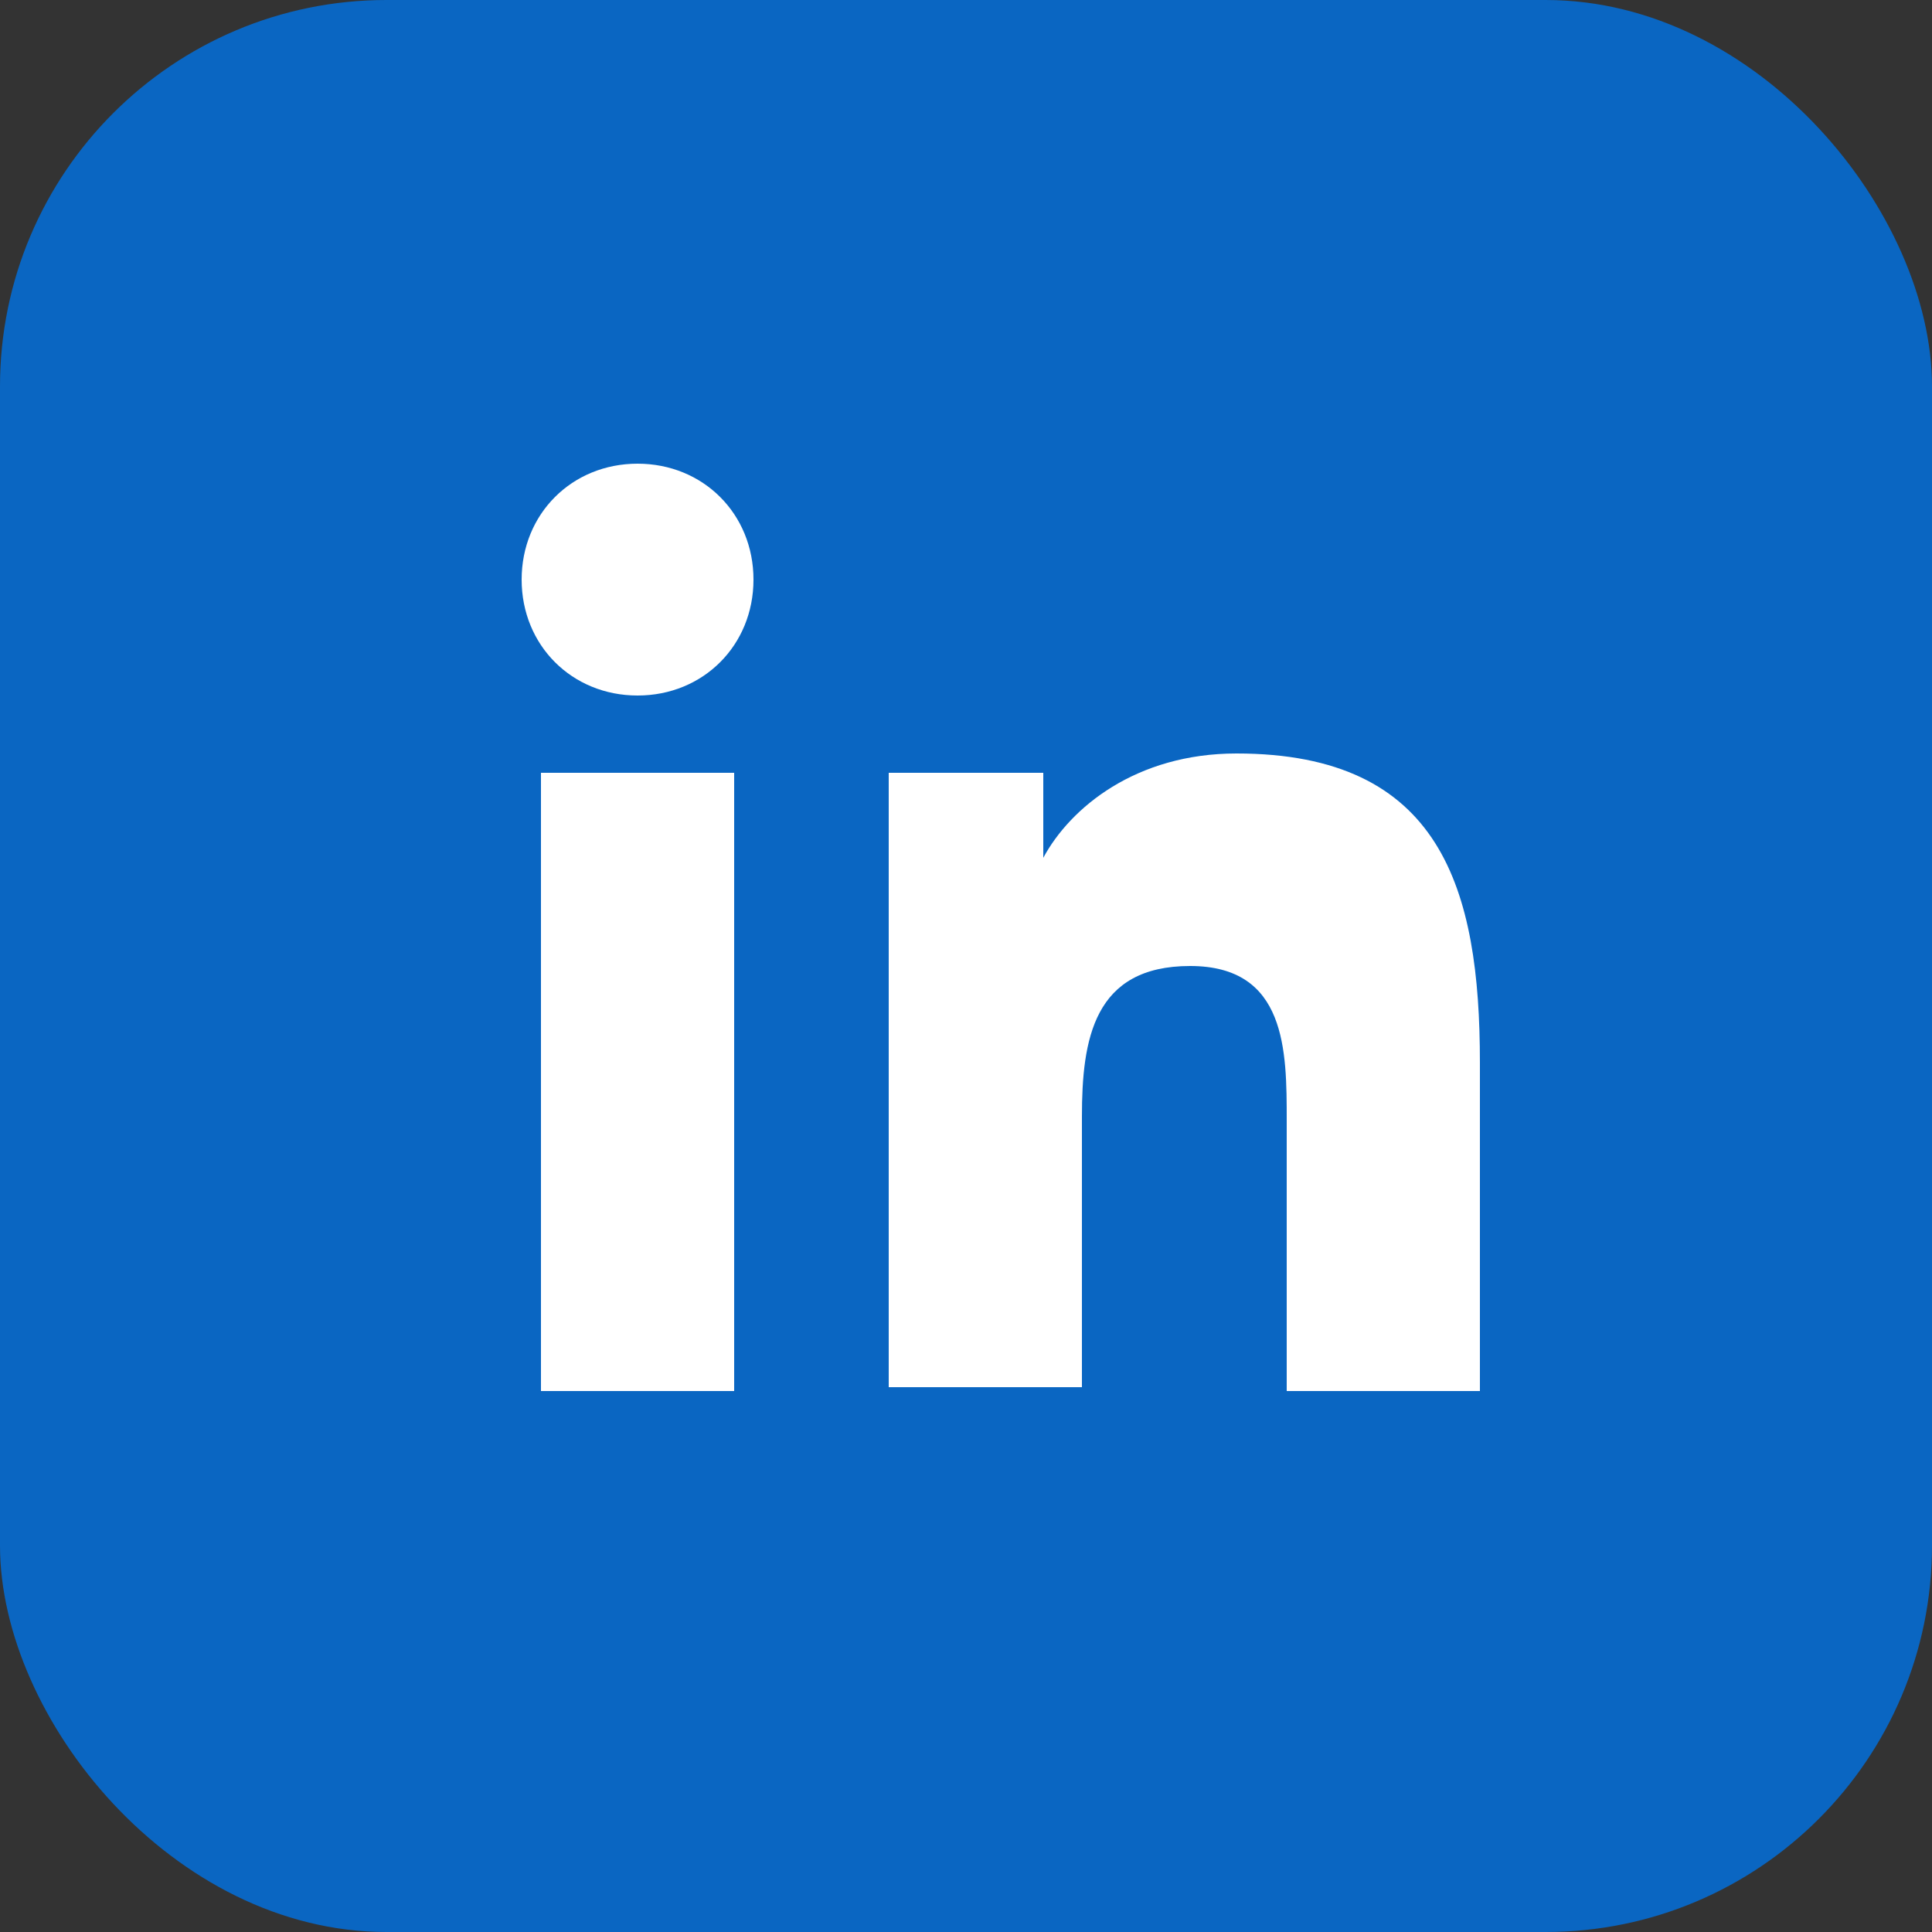
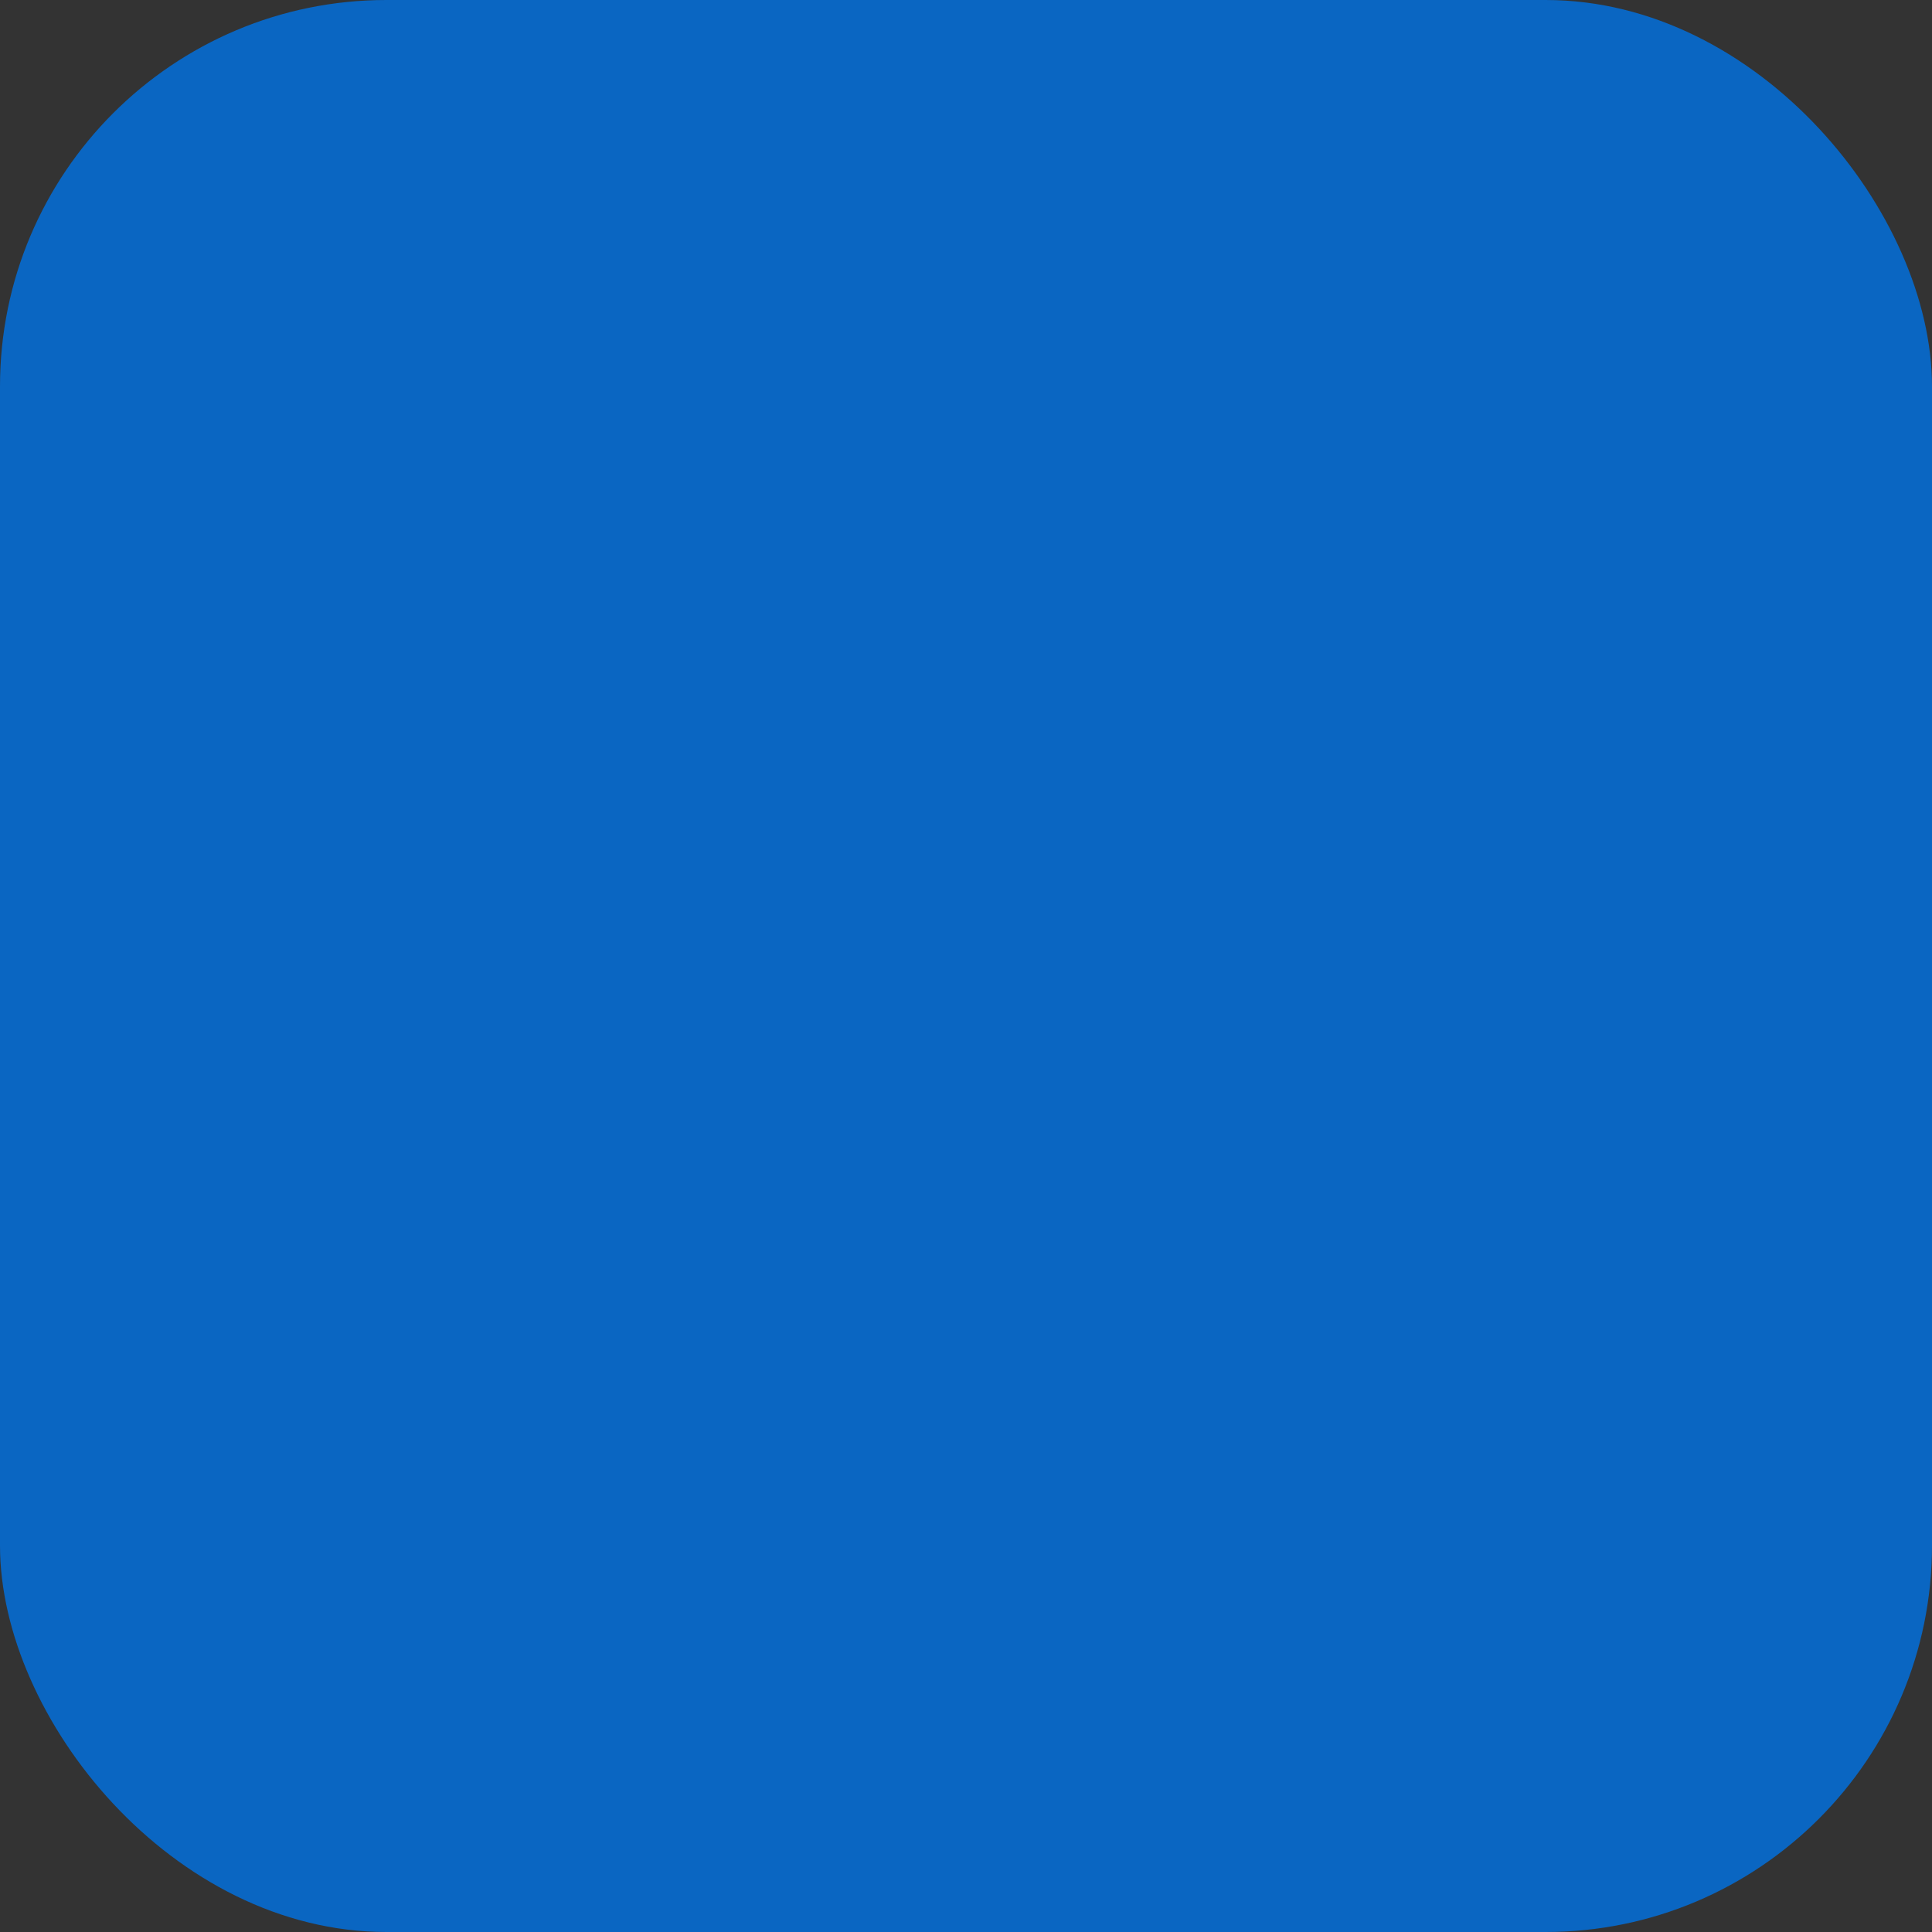
<svg xmlns="http://www.w3.org/2000/svg" viewBox="0 0 50 50" fill="none">
  <rect x="0" y="0" width="50" height="50" fill="#333333" stroke="none" />
  <rect width="50" height="50" rx="10" fill="#0A66C2" />
-   <path d="M14 20h5v16h-5V20zm2.5-8c1.7 0 3 1.3 3 3s-1.3 3-3 3-3-1.3-3-3 1.3-3 3-3zM22 20h5v2.2c.7-1.3 2.4-2.7 5-2.7 5.3 0 6.3 3.5 6.3 8v8.5h-5V29c0-1.8 0-4-2.5-4s-2.8 1.9-2.8 3.9v7h-5V20z" fill="white" />
</svg>